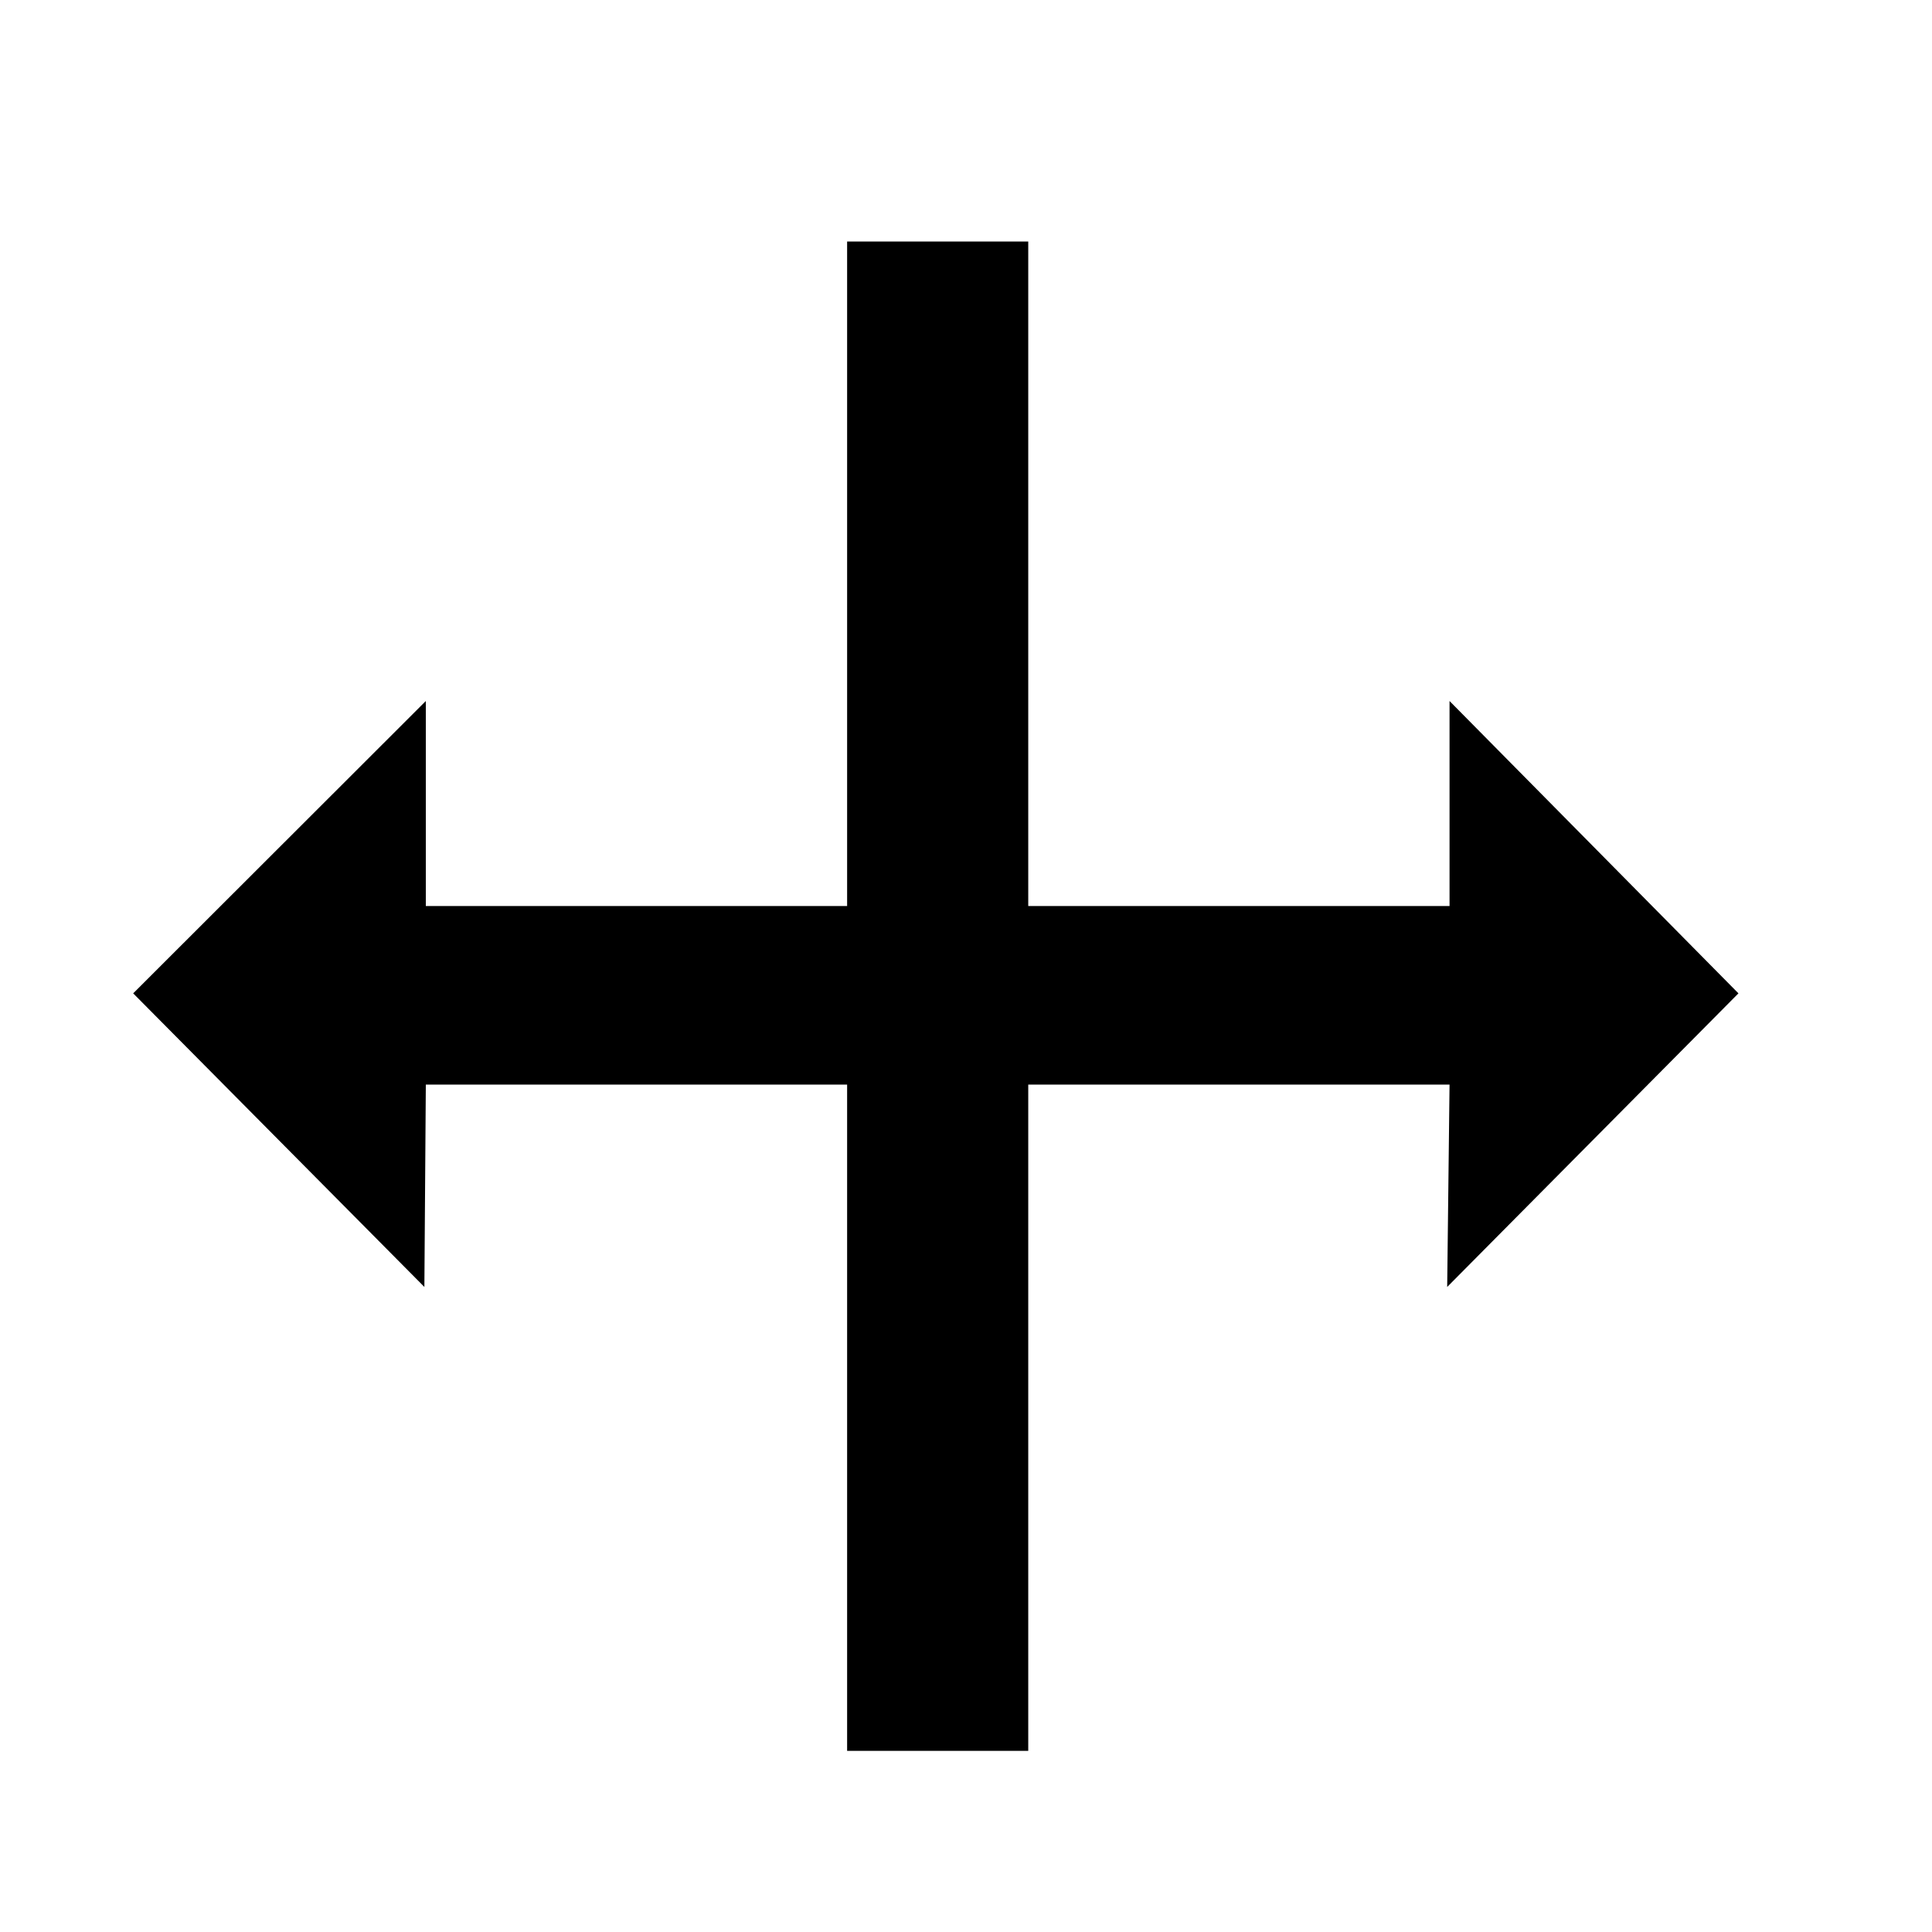
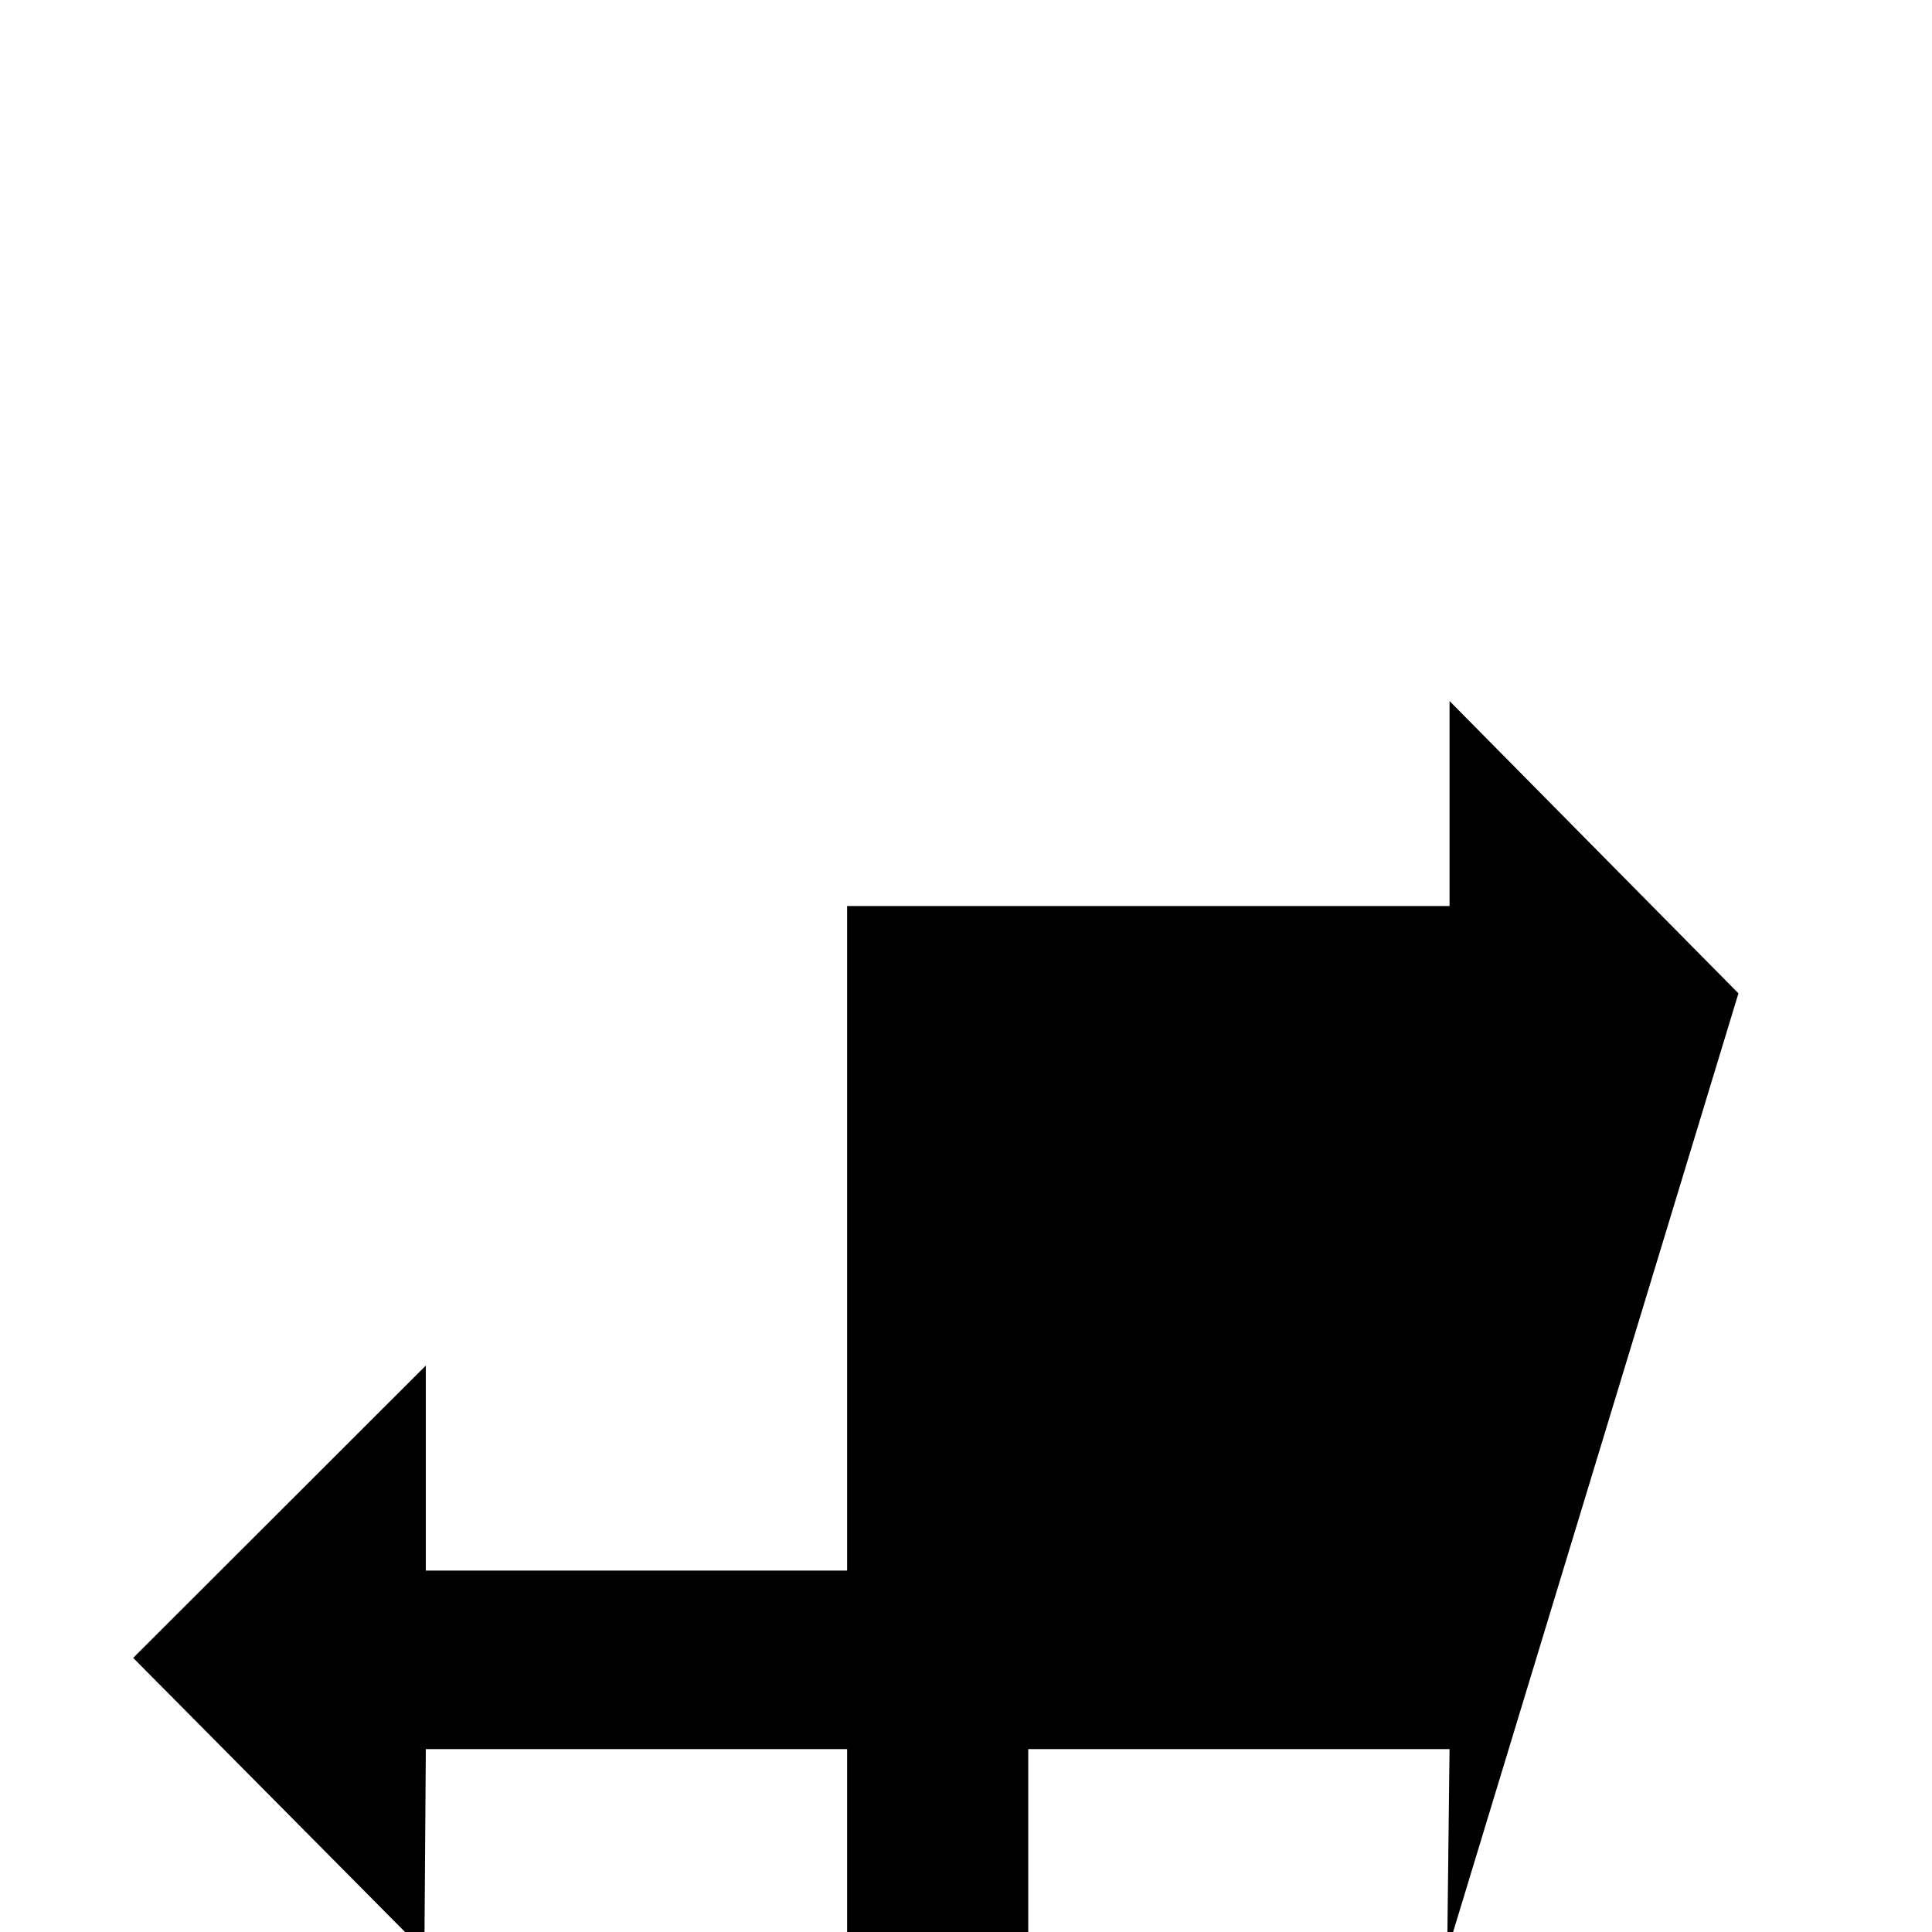
<svg xmlns="http://www.w3.org/2000/svg" fill="#000000" width="800px" height="800px" viewBox="0 0 32 32" version="1.1">
  <title>stretch</title>
-   <path d="M28.794 16.453l-4.785-4.842v3.396h-6.978v-11.007h-3v11.007h-6.978v-3.396l-4.847 4.842 4.823 4.863 0.024-3.352h6.978v11.036h3v-11.036h6.978l-0.039 3.352z" />
+   <path d="M28.794 16.453l-4.785-4.842v3.396h-6.978h-3v11.007h-6.978v-3.396l-4.847 4.842 4.823 4.863 0.024-3.352h6.978v11.036h3v-11.036h6.978l-0.039 3.352z" />
</svg>